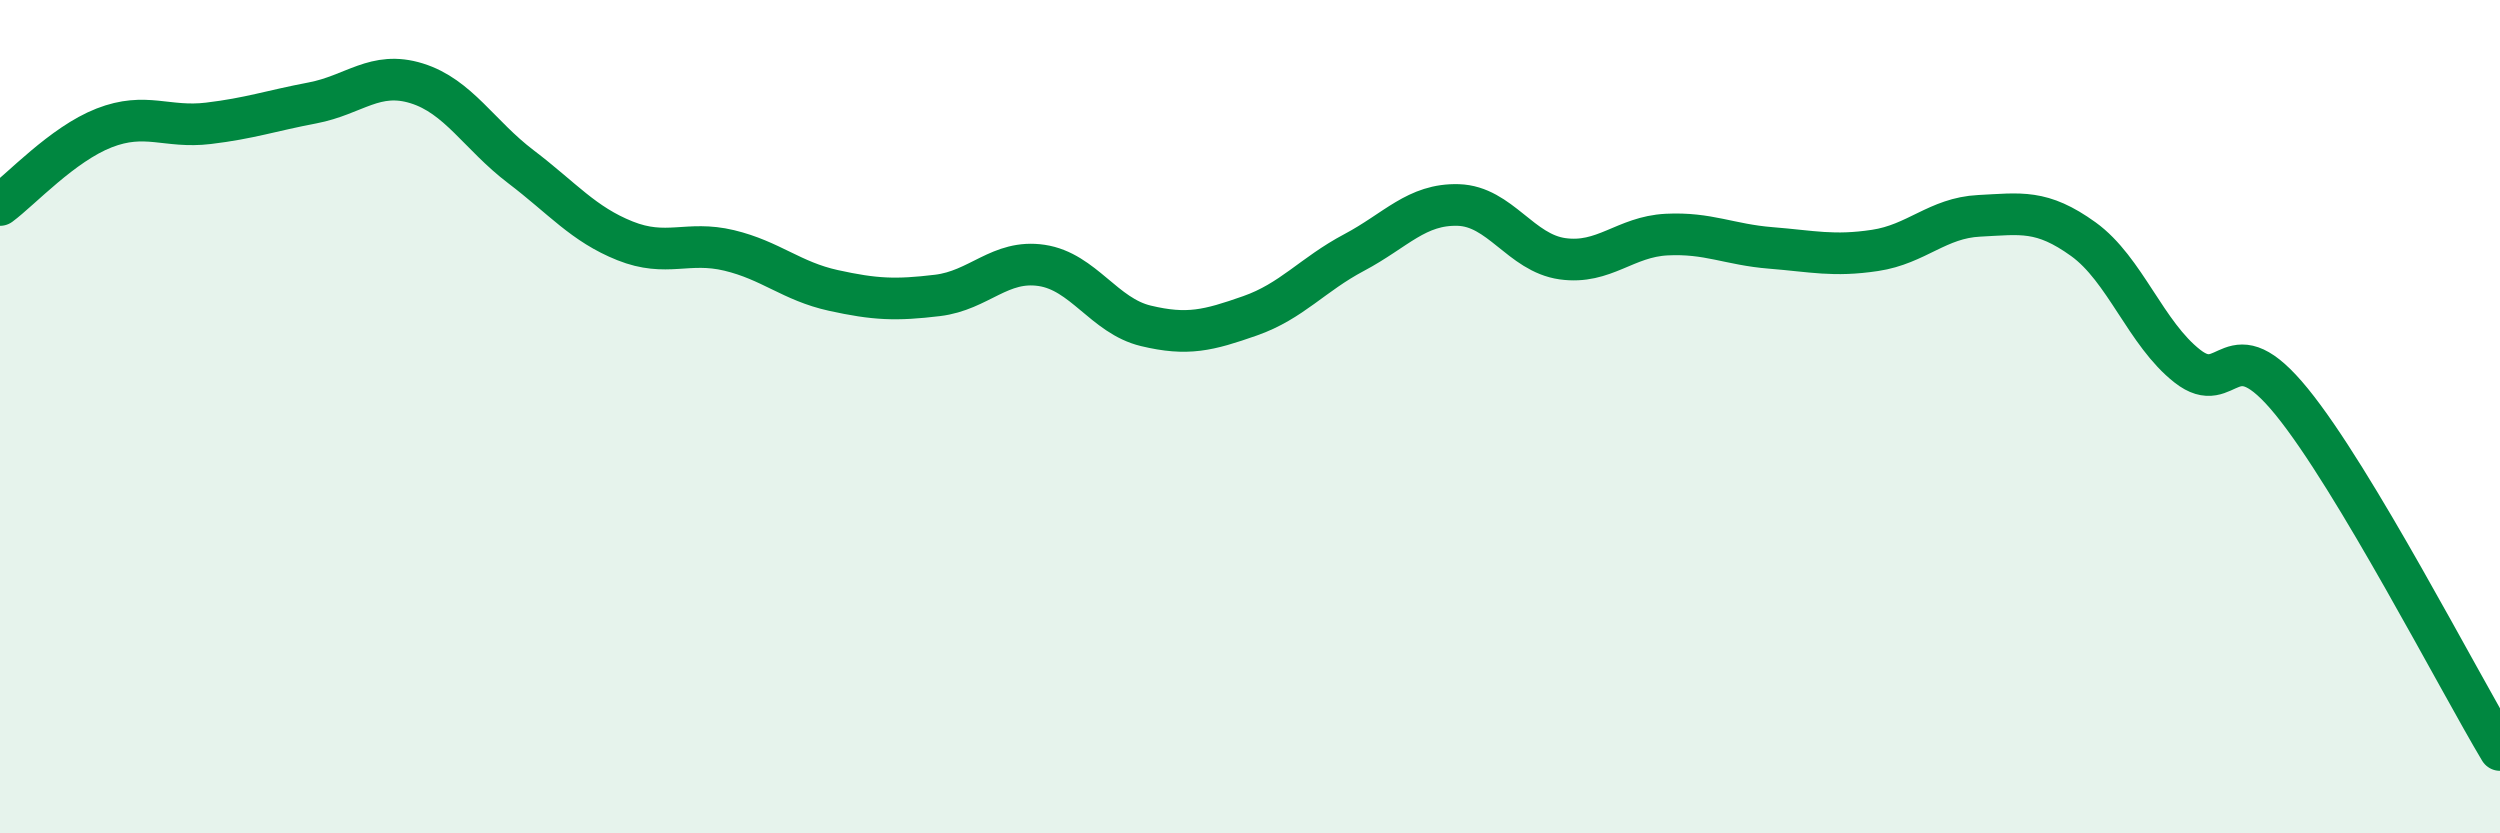
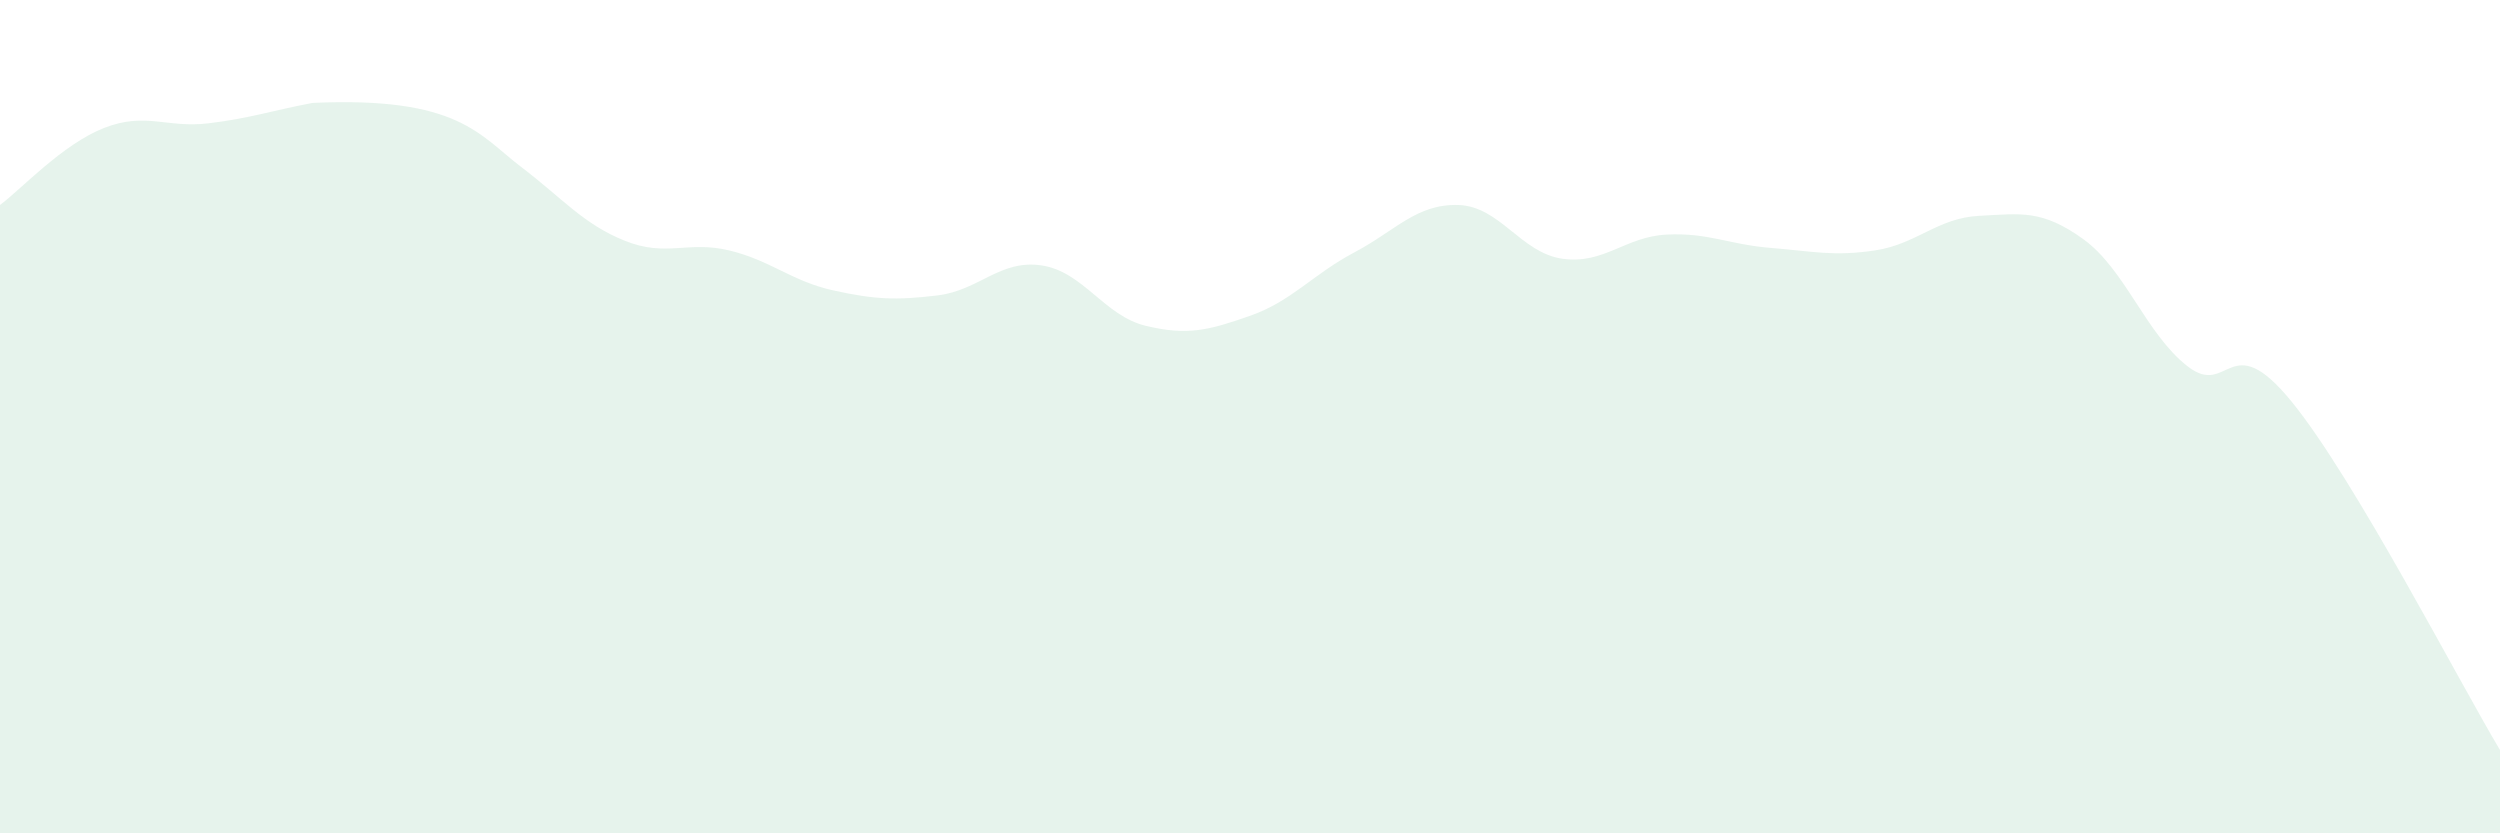
<svg xmlns="http://www.w3.org/2000/svg" width="60" height="20" viewBox="0 0 60 20">
-   <path d="M 0,4.92 C 0.5,4.55 1.5,3.46 2.5,3.07 C 3.5,2.68 4,3.08 5,2.96 C 6,2.84 6.5,2.66 7.5,2.47 C 8.5,2.28 9,1.69 10,2 C 11,2.31 11.5,3.24 12.5,4 C 13.5,4.76 14,5.38 15,5.78 C 16,6.18 16.5,5.77 17.5,6.01 C 18.5,6.25 19,6.75 20,6.97 C 21,7.19 21.5,7.21 22.5,7.09 C 23.5,6.97 24,6.22 25,6.37 C 26,6.52 26.5,7.58 27.5,7.82 C 28.5,8.06 29,7.93 30,7.58 C 31,7.23 31.5,6.59 32.5,6.06 C 33.5,5.53 34,4.89 35,4.92 C 36,4.95 36.5,6.07 37.5,6.21 C 38.5,6.35 39,5.68 40,5.63 C 41,5.58 41.5,5.87 42.5,5.95 C 43.5,6.03 44,6.16 45,6.01 C 46,5.86 46.5,5.23 47.5,5.18 C 48.5,5.13 49,5.02 50,5.74 C 51,6.46 51.5,8.01 52.5,8.79 C 53.5,9.57 53.5,7.8 55,9.64 C 56.5,11.48 59,16.33 60,18L60 20L0 20Z" fill="#008740" opacity="0.1" stroke-linecap="round" stroke-linejoin="round" />
-   <path d="M 0,4.92 C 0.5,4.55 1.5,3.46 2.5,3.07 C 3.5,2.68 4,3.08 5,2.96 C 6,2.84 6.5,2.66 7.5,2.47 C 8.5,2.28 9,1.69 10,2 C 11,2.31 11.5,3.24 12.5,4 C 13.5,4.76 14,5.38 15,5.78 C 16,6.18 16.5,5.77 17.5,6.01 C 18.5,6.25 19,6.75 20,6.97 C 21,7.19 21.5,7.21 22.5,7.09 C 23.5,6.97 24,6.22 25,6.37 C 26,6.52 26.5,7.58 27.5,7.82 C 28.5,8.06 29,7.93 30,7.58 C 31,7.23 31.5,6.59 32.5,6.06 C 33.5,5.53 34,4.89 35,4.92 C 36,4.95 36.5,6.07 37.5,6.21 C 38.5,6.35 39,5.68 40,5.63 C 41,5.58 41.5,5.87 42.5,5.95 C 43.5,6.03 44,6.16 45,6.01 C 46,5.86 46.5,5.23 47.5,5.18 C 48.5,5.13 49,5.02 50,5.74 C 51,6.46 51.5,8.01 52.5,8.79 C 53.5,9.57 53.5,7.8 55,9.64 C 56.5,11.48 59,16.33 60,18" stroke="#008740" stroke-width="1" fill="none" stroke-linecap="round" stroke-linejoin="round" />
+   <path d="M 0,4.92 C 0.5,4.55 1.5,3.46 2.5,3.07 C 3.5,2.68 4,3.08 5,2.96 C 6,2.84 6.5,2.66 7.5,2.47 C 11,2.31 11.5,3.24 12.5,4 C 13.5,4.76 14,5.38 15,5.78 C 16,6.18 16.5,5.77 17.5,6.01 C 18.5,6.25 19,6.75 20,6.97 C 21,7.19 21.5,7.21 22.5,7.09 C 23.5,6.97 24,6.22 25,6.37 C 26,6.52 26.5,7.58 27.5,7.82 C 28.5,8.06 29,7.93 30,7.58 C 31,7.23 31.5,6.59 32.5,6.06 C 33.5,5.53 34,4.89 35,4.92 C 36,4.95 36.5,6.07 37.5,6.21 C 38.5,6.35 39,5.68 40,5.63 C 41,5.58 41.5,5.87 42.5,5.95 C 43.5,6.03 44,6.16 45,6.01 C 46,5.86 46.5,5.23 47.5,5.18 C 48.5,5.13 49,5.02 50,5.74 C 51,6.46 51.5,8.01 52.5,8.79 C 53.5,9.57 53.5,7.8 55,9.64 C 56.5,11.48 59,16.33 60,18L60 20L0 20Z" fill="#008740" opacity="0.1" stroke-linecap="round" stroke-linejoin="round" />
</svg>